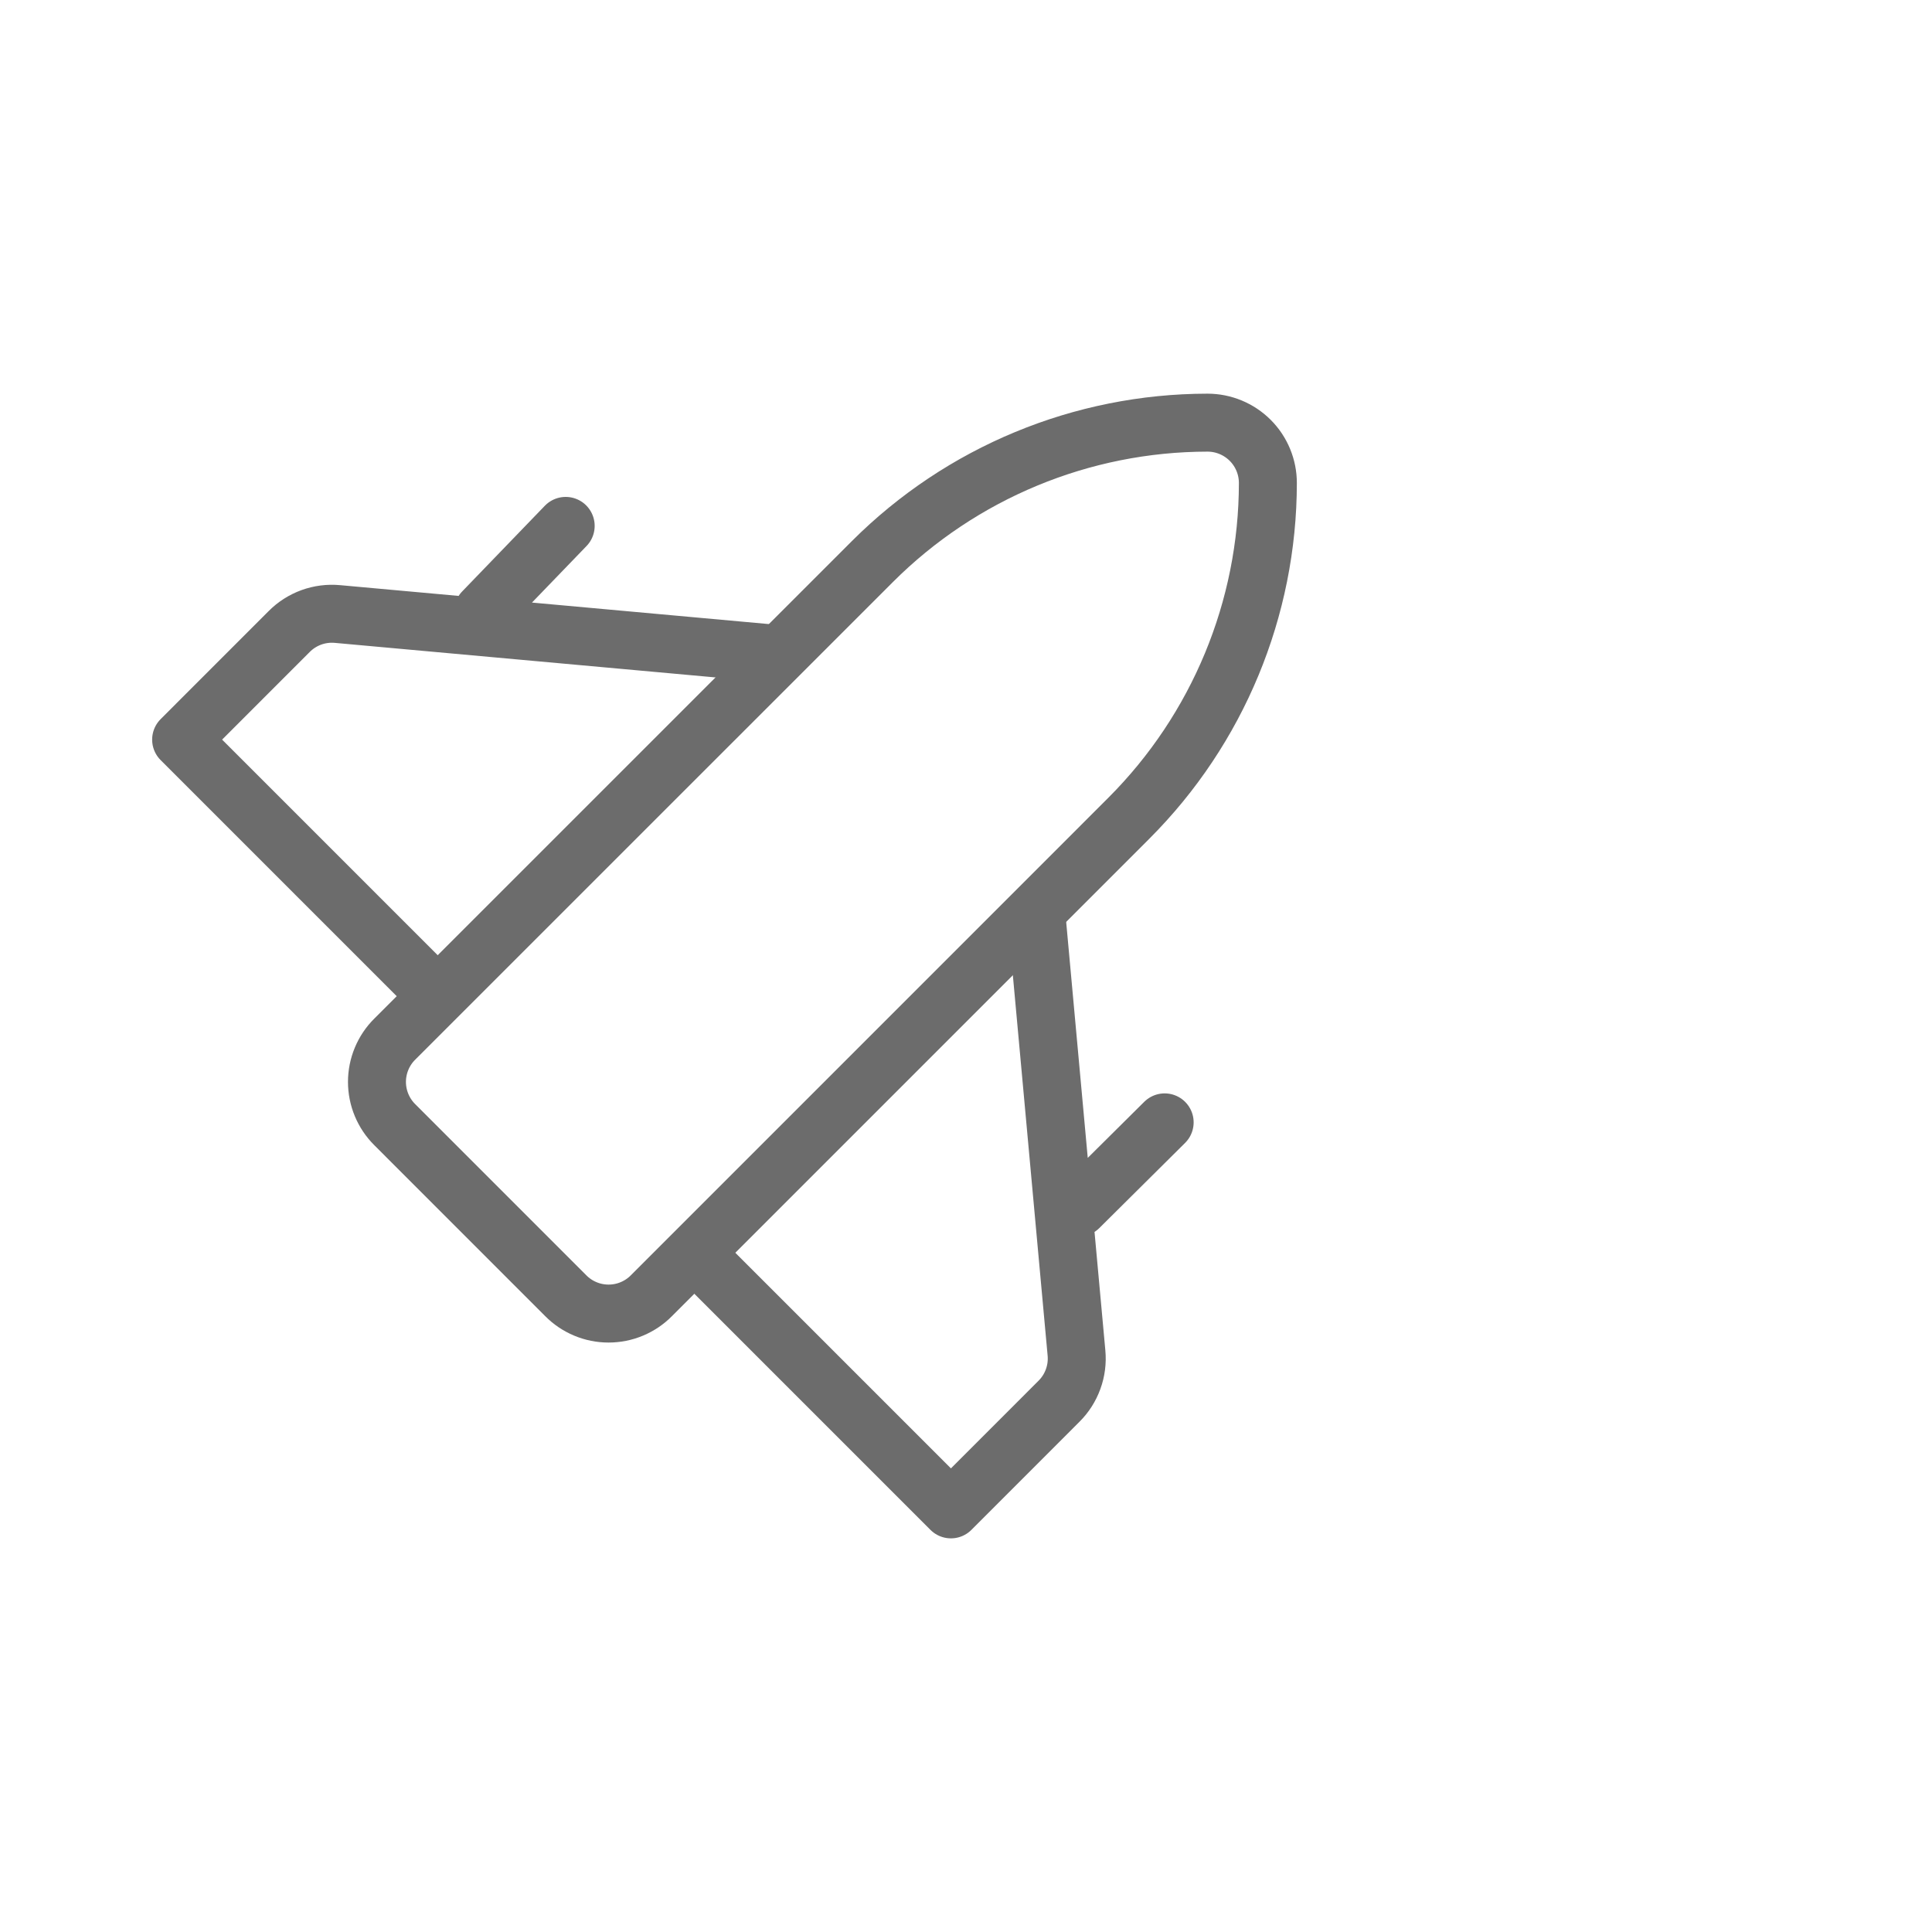
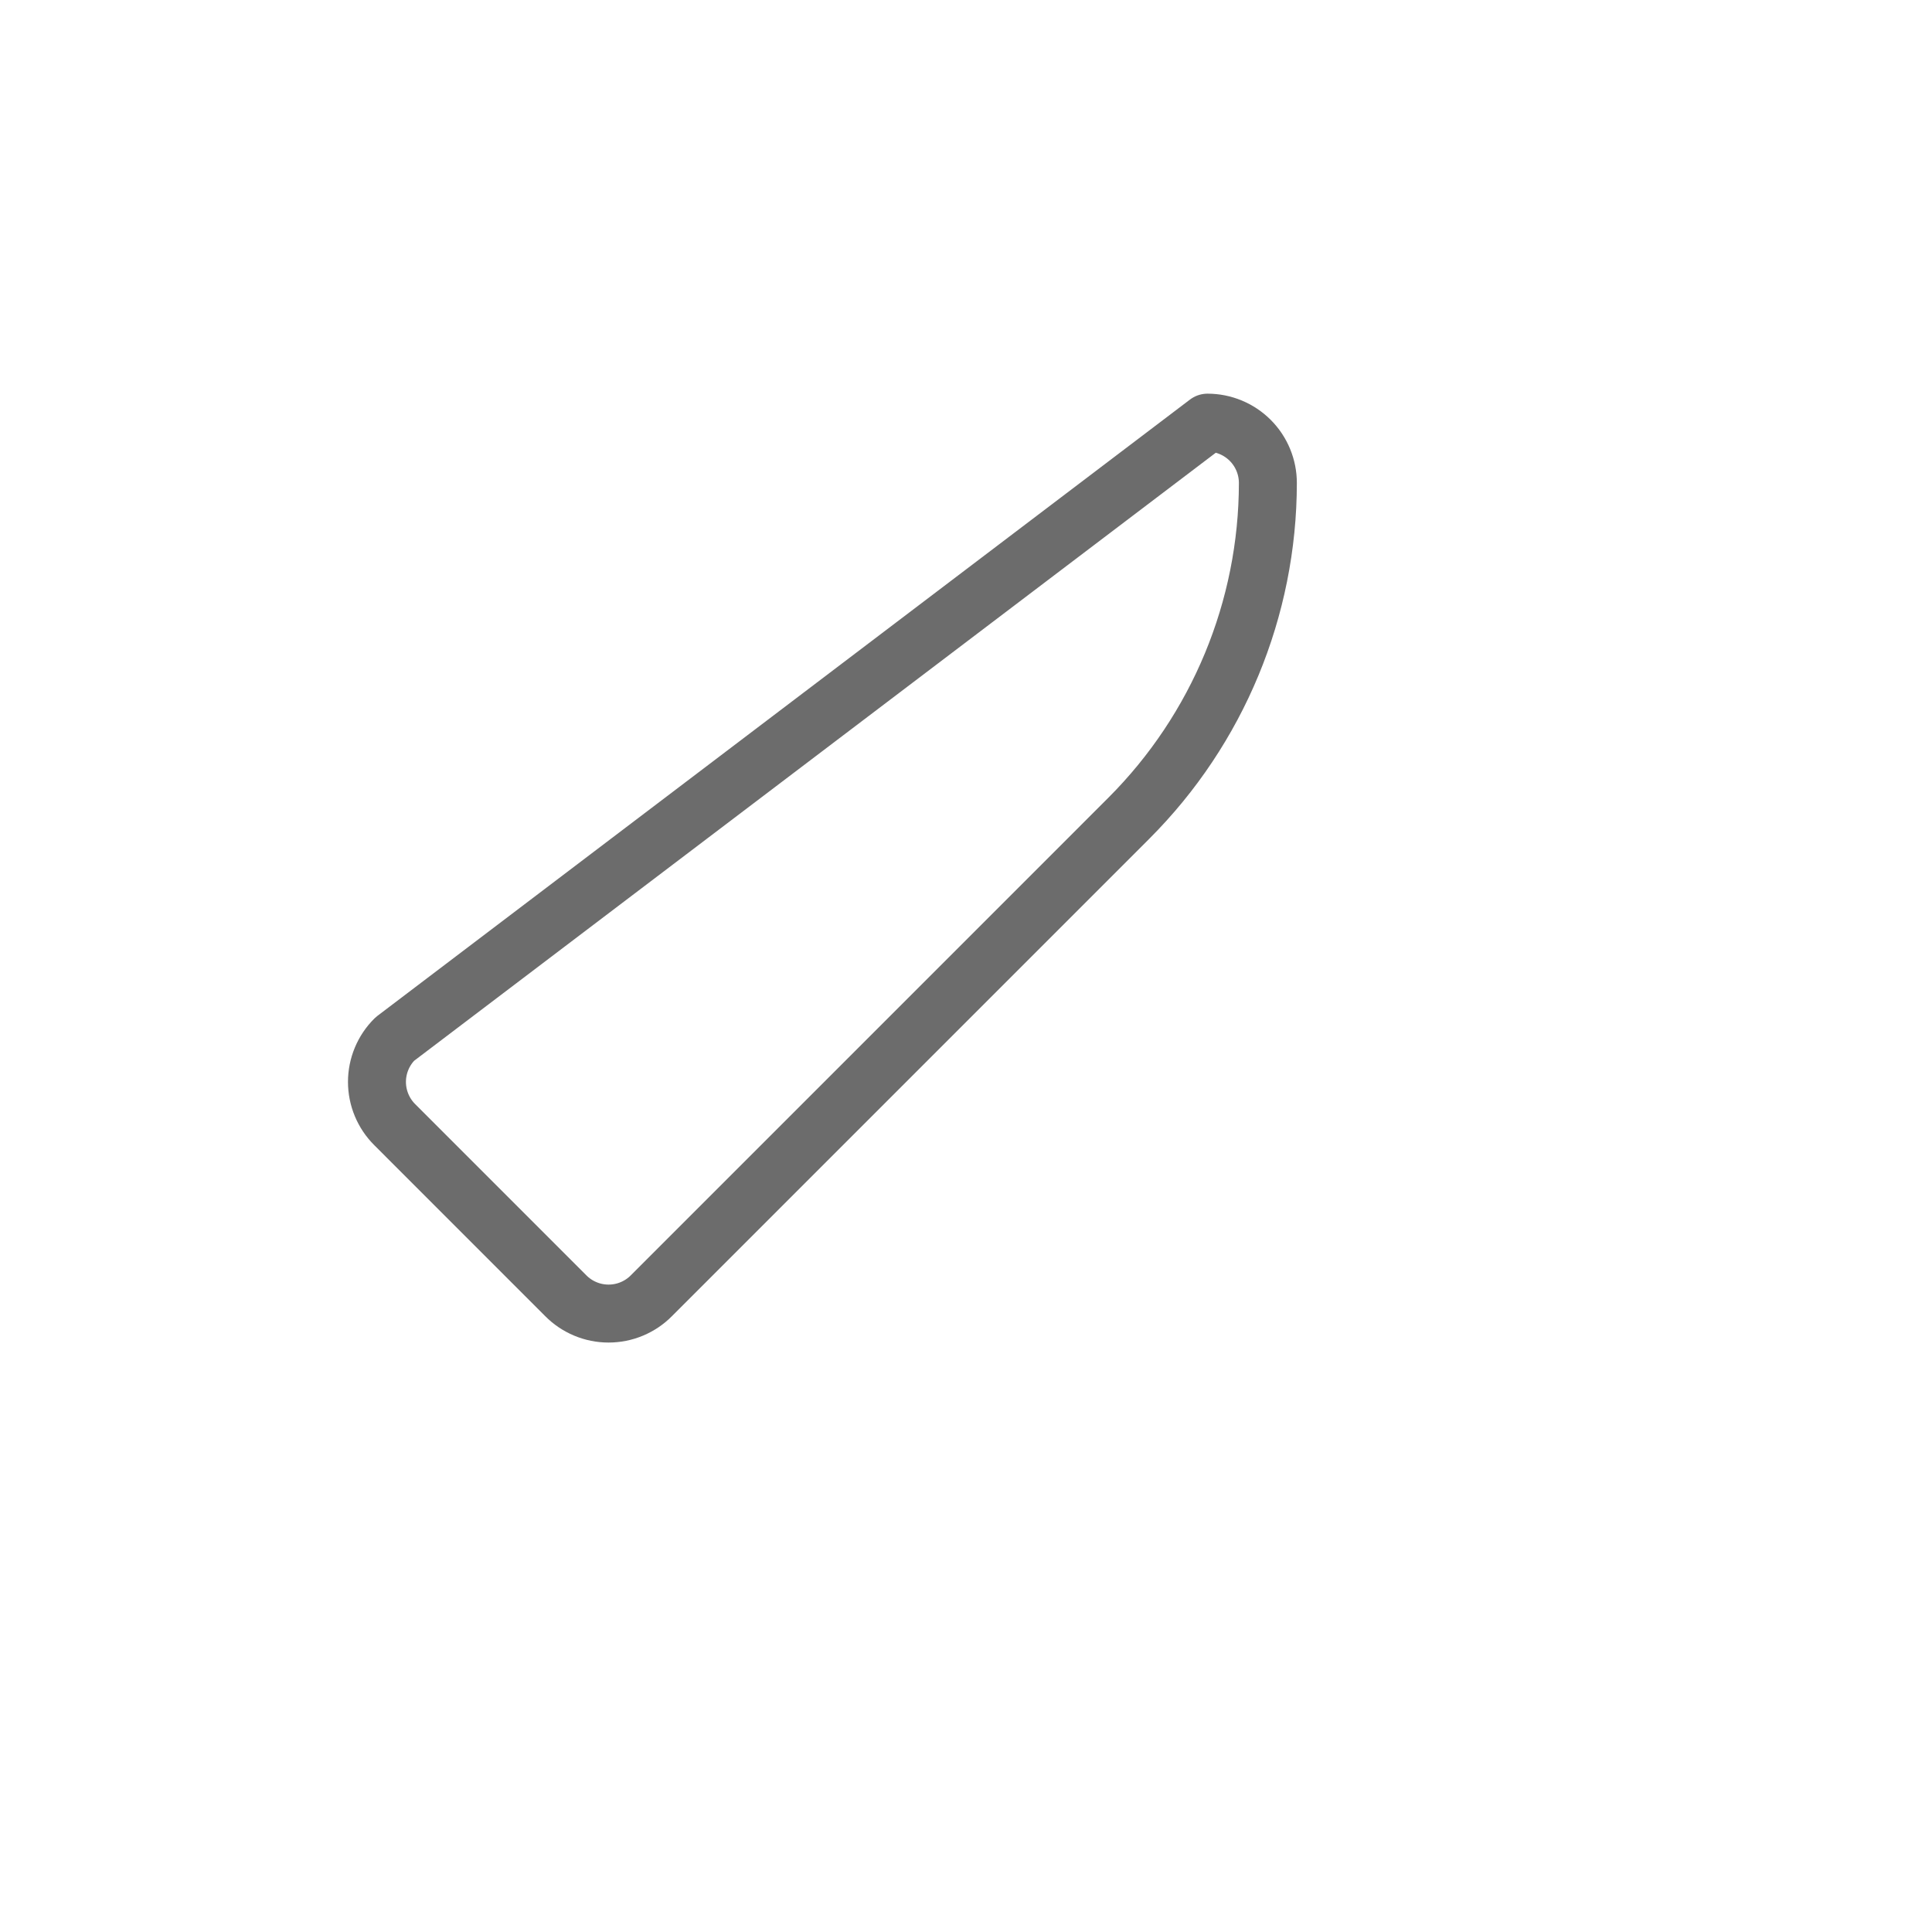
<svg xmlns="http://www.w3.org/2000/svg" width="80" height="80" viewBox="0 0 80 80" fill="none">
-   <path d="M29.2 52.324L39.376 62.5L43.85 58.024C44.111 57.765 44.311 57.451 44.436 57.105C44.562 56.76 44.609 56.391 44.575 56.025L42.95 38.25M23.424 21.776L20 25.325M44.675 50L48.226 46.475M31.876 27.05L13.975 25.425C13.609 25.391 13.24 25.438 12.894 25.563C12.548 25.689 12.234 25.889 11.975 26.15L7.5 30.626L17.724 40.85" stroke="#6C6C6C" stroke-width="2.4" stroke-linecap="round" stroke-linejoin="round" />
-   <path d="M23.424 53.65C23.656 53.885 23.933 54.072 24.238 54.199C24.542 54.327 24.87 54.392 25.2 54.392C25.53 54.392 25.858 54.327 26.162 54.199C26.467 54.072 26.744 53.885 26.976 53.65L46.75 33.874C50.427 30.193 52.495 25.204 52.5 20.001C52.5 19.338 52.237 18.702 51.768 18.233C51.299 17.765 50.663 17.501 50 17.501C44.796 17.506 39.806 19.574 36.125 23.252L16.35 43.024C16.115 43.256 15.929 43.532 15.802 43.837C15.675 44.142 15.609 44.469 15.609 44.799C15.609 45.129 15.675 45.456 15.802 45.761C15.929 46.065 16.115 46.342 16.35 46.574L23.424 53.65Z" stroke="#6C6C6C" stroke-width="2.4" stroke-linecap="round" stroke-linejoin="round" />
+   <path d="M23.424 53.65C23.656 53.885 23.933 54.072 24.238 54.199C24.542 54.327 24.87 54.392 25.2 54.392C25.53 54.392 25.858 54.327 26.162 54.199C26.467 54.072 26.744 53.885 26.976 53.65L46.75 33.874C50.427 30.193 52.495 25.204 52.5 20.001C52.5 19.338 52.237 18.702 51.768 18.233C51.299 17.765 50.663 17.501 50 17.501L16.35 43.024C16.115 43.256 15.929 43.532 15.802 43.837C15.675 44.142 15.609 44.469 15.609 44.799C15.609 45.129 15.675 45.456 15.802 45.761C15.929 46.065 16.115 46.342 16.35 46.574L23.424 53.65Z" stroke="#6C6C6C" stroke-width="2.4" stroke-linecap="round" stroke-linejoin="round" />
</svg>